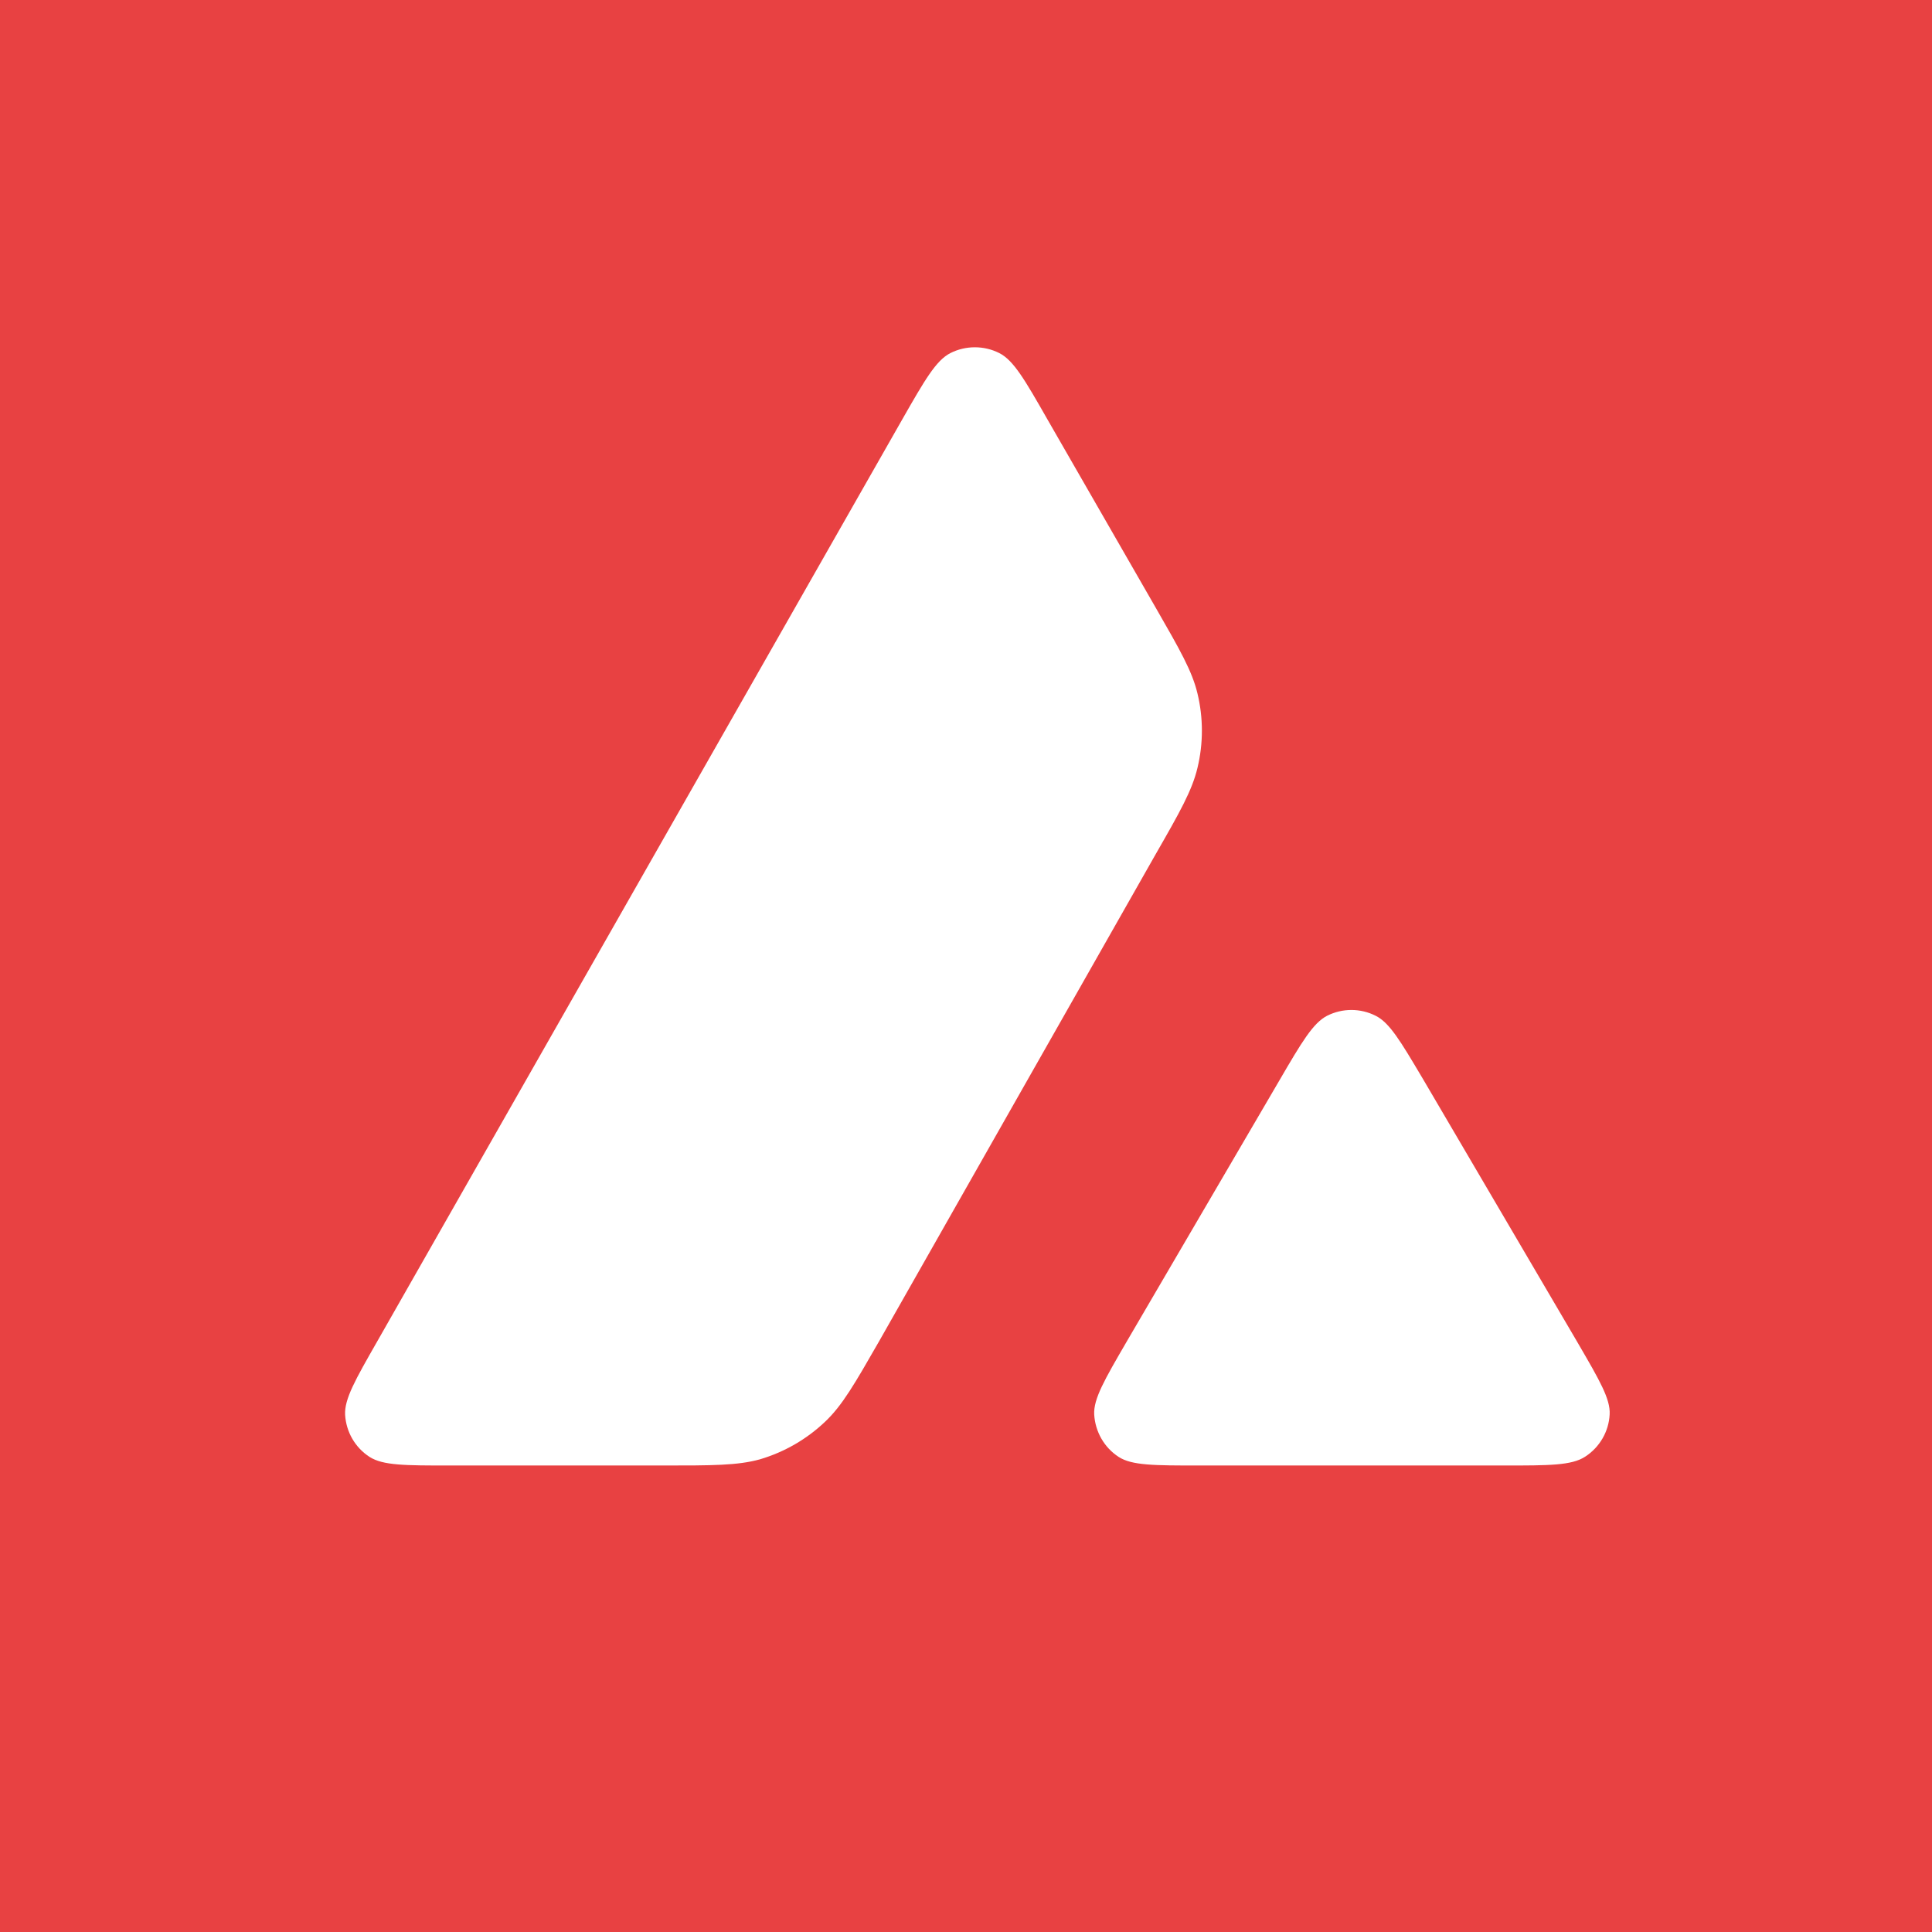
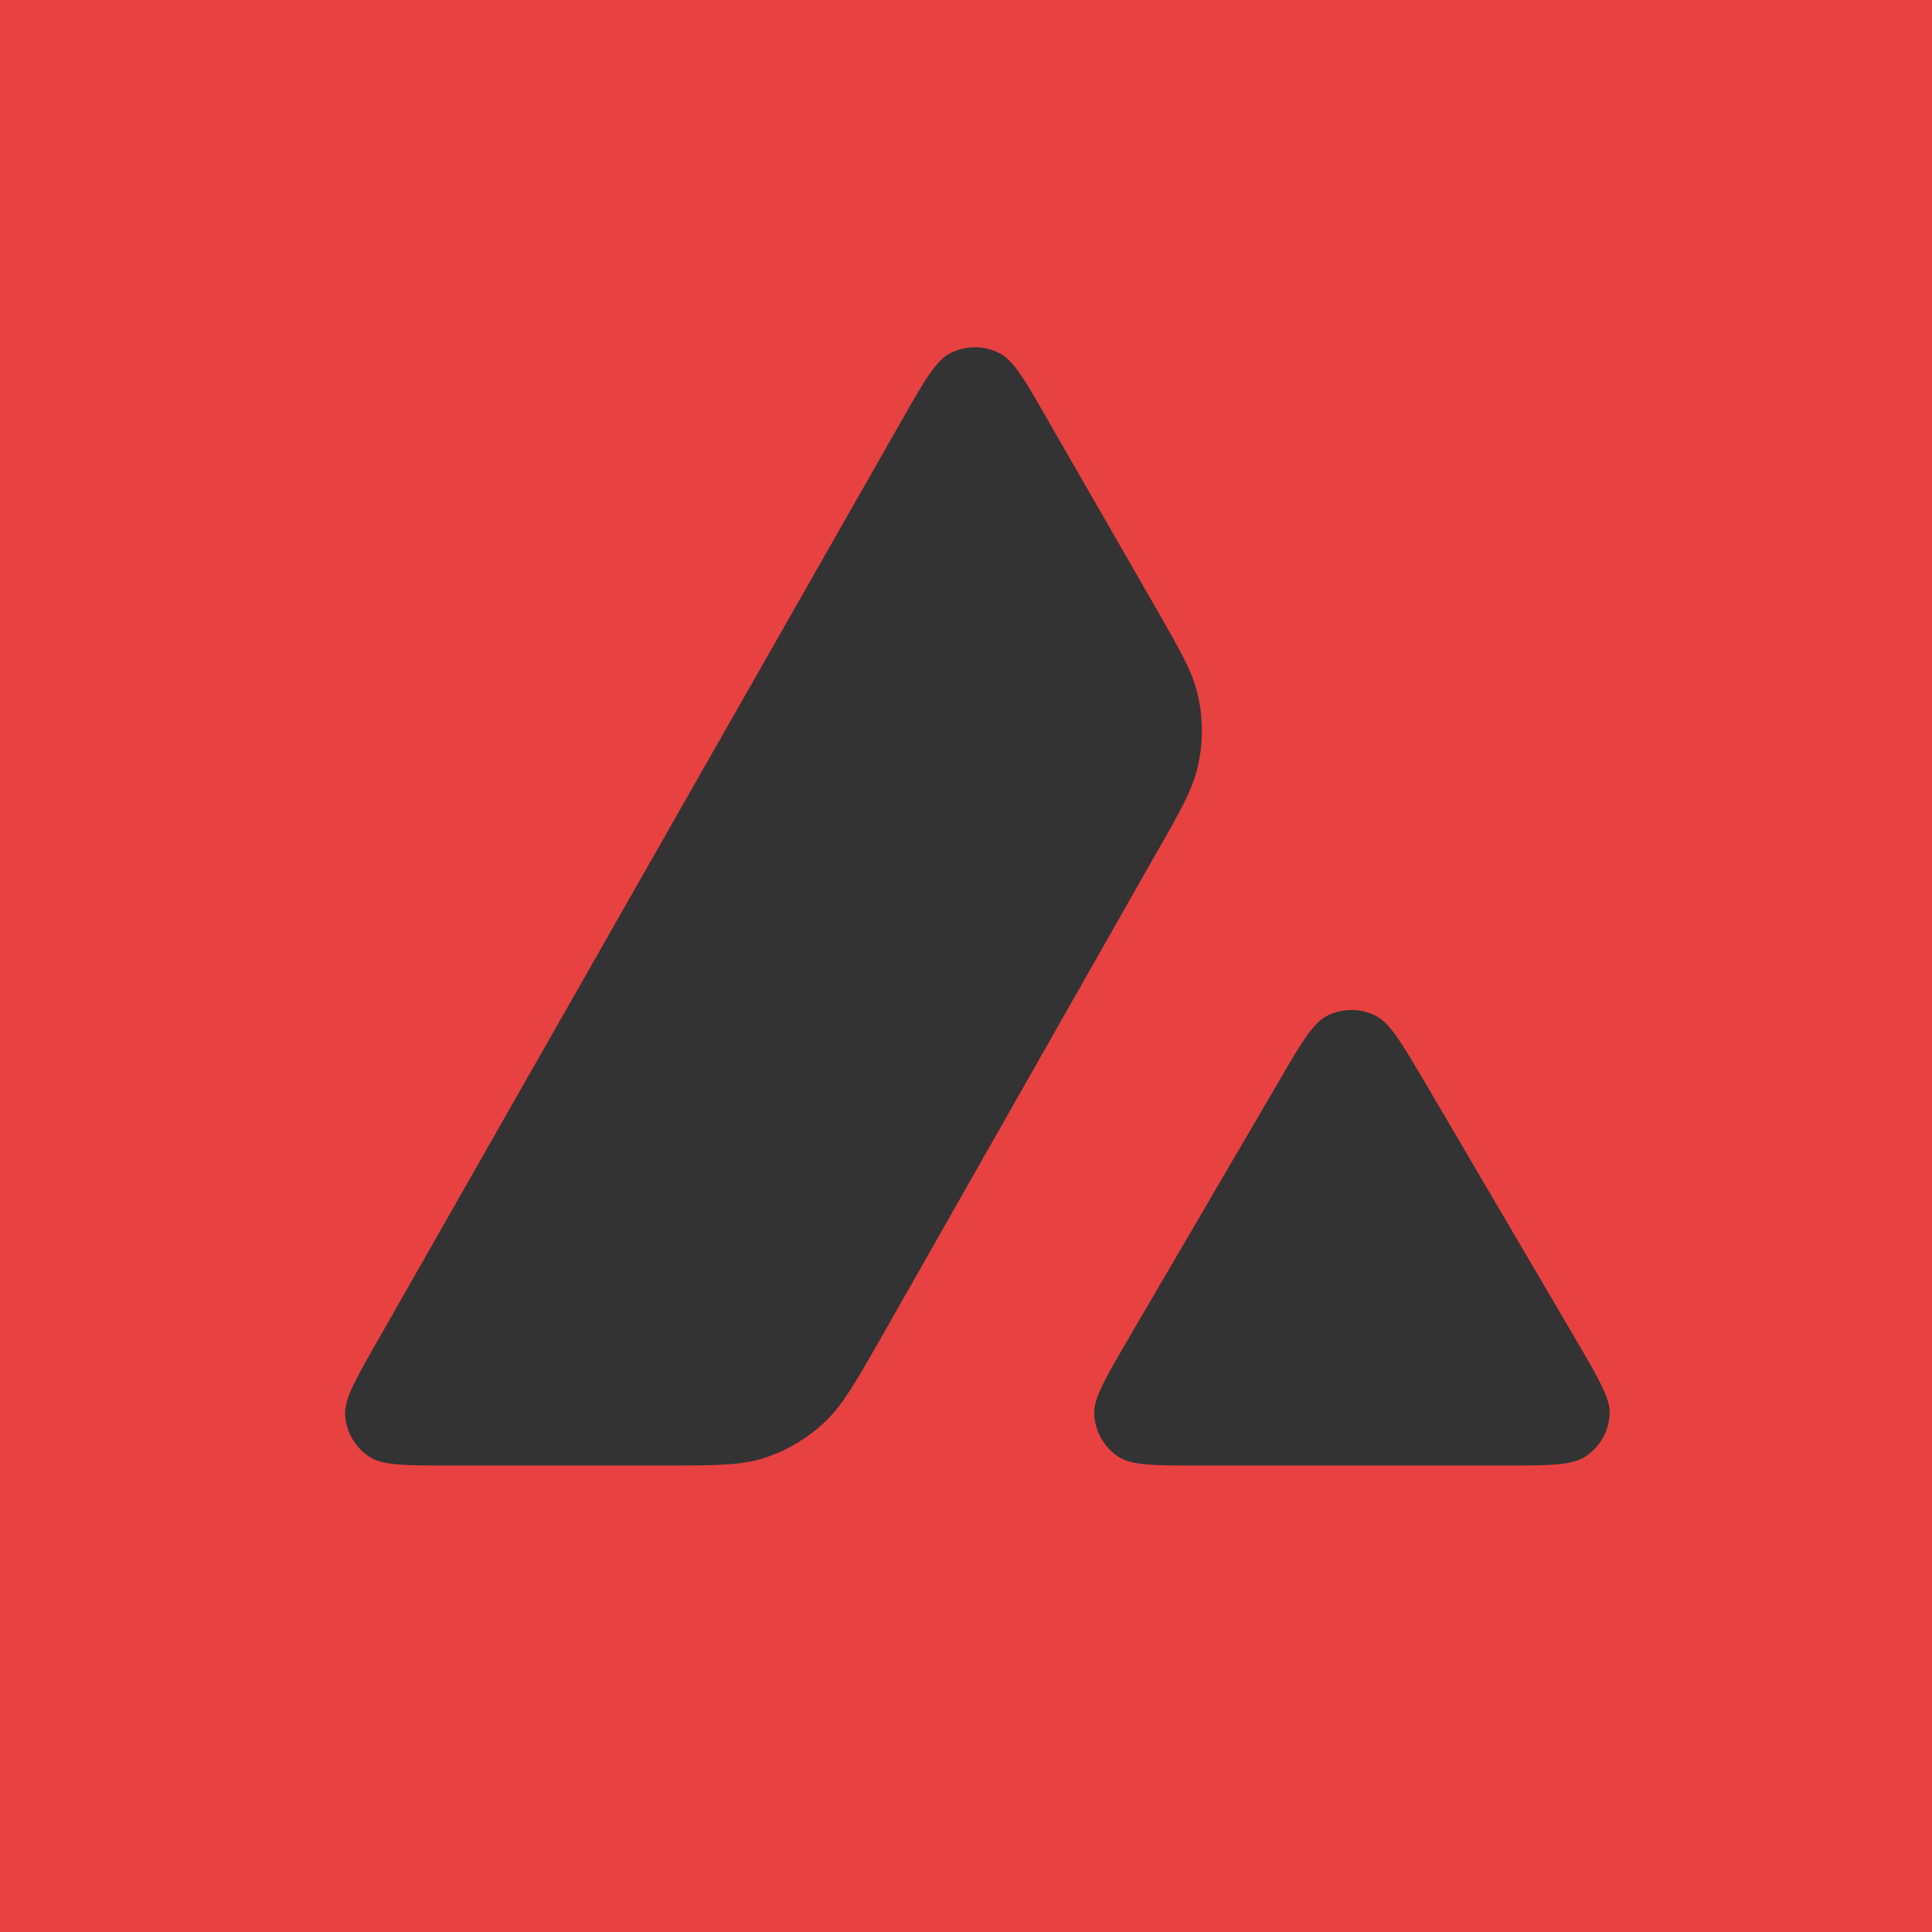
<svg xmlns="http://www.w3.org/2000/svg" width="256" height="256" viewBox="0 0 256 256" fill="none">
  <rect x="0" y="0" width="256" height="256" fill="#333333" stroke="none" />
  <g clip-path="url(#clip0_914_3732)">
-     <rect width="256" height="256" fill="white" />
    <path fill-rule="evenodd" clip-rule="evenodd" d="M274.103 136.627C268.69 303.514 314.603 285.602 128.92 281.268C-56.764 276.935 -16.264 270.387 -16.264 136.627C-16.264 2.867 -79.663 -28 132.419 -22C344.5 -16 279.516 -30.26 274.103 136.627ZM87.779 194.187H59.603C53.682 194.187 50.758 194.187 48.974 193.051C47.048 191.806 45.871 189.746 45.729 187.471C45.622 185.376 47.084 182.816 50.009 177.7L119.579 55.531C122.539 50.343 124.037 47.749 125.927 46.789C127.96 45.759 130.386 45.759 132.419 46.789C134.309 47.749 135.807 50.343 138.767 55.531L153.069 80.403L153.142 80.53C156.339 86.096 157.961 88.918 158.669 91.88C159.453 95.114 159.453 98.525 158.669 101.759C157.955 104.743 156.35 107.586 153.105 113.236L116.561 177.593L116.467 177.758C113.248 183.369 111.617 186.213 109.357 188.359C106.896 190.705 103.936 192.409 100.69 193.37C97.73 194.187 94.413 194.187 87.779 194.187ZM158.933 194.187H199.305C205.262 194.187 208.258 194.187 210.042 193.016C211.968 191.772 213.18 189.674 213.288 187.402C213.391 185.374 211.96 182.914 209.157 178.095C209.06 177.931 208.964 177.764 208.865 177.594L188.642 143.127L188.412 142.739C185.57 137.951 184.136 135.534 182.293 134.599C180.262 133.569 177.87 133.569 175.838 134.599C173.983 135.559 172.486 138.081 169.525 143.163L149.374 177.629L149.305 177.748C146.355 182.821 144.881 185.356 144.987 187.436C145.13 189.711 146.307 191.806 148.233 193.051C149.98 194.187 152.976 194.187 158.933 194.187Z" fill="#E84142" />
  </g>
  <defs>
    <clipPath id="clip0_914_3732">
      <rect width="256" height="256" fill="white" />
    </clipPath>
  </defs>
</svg>